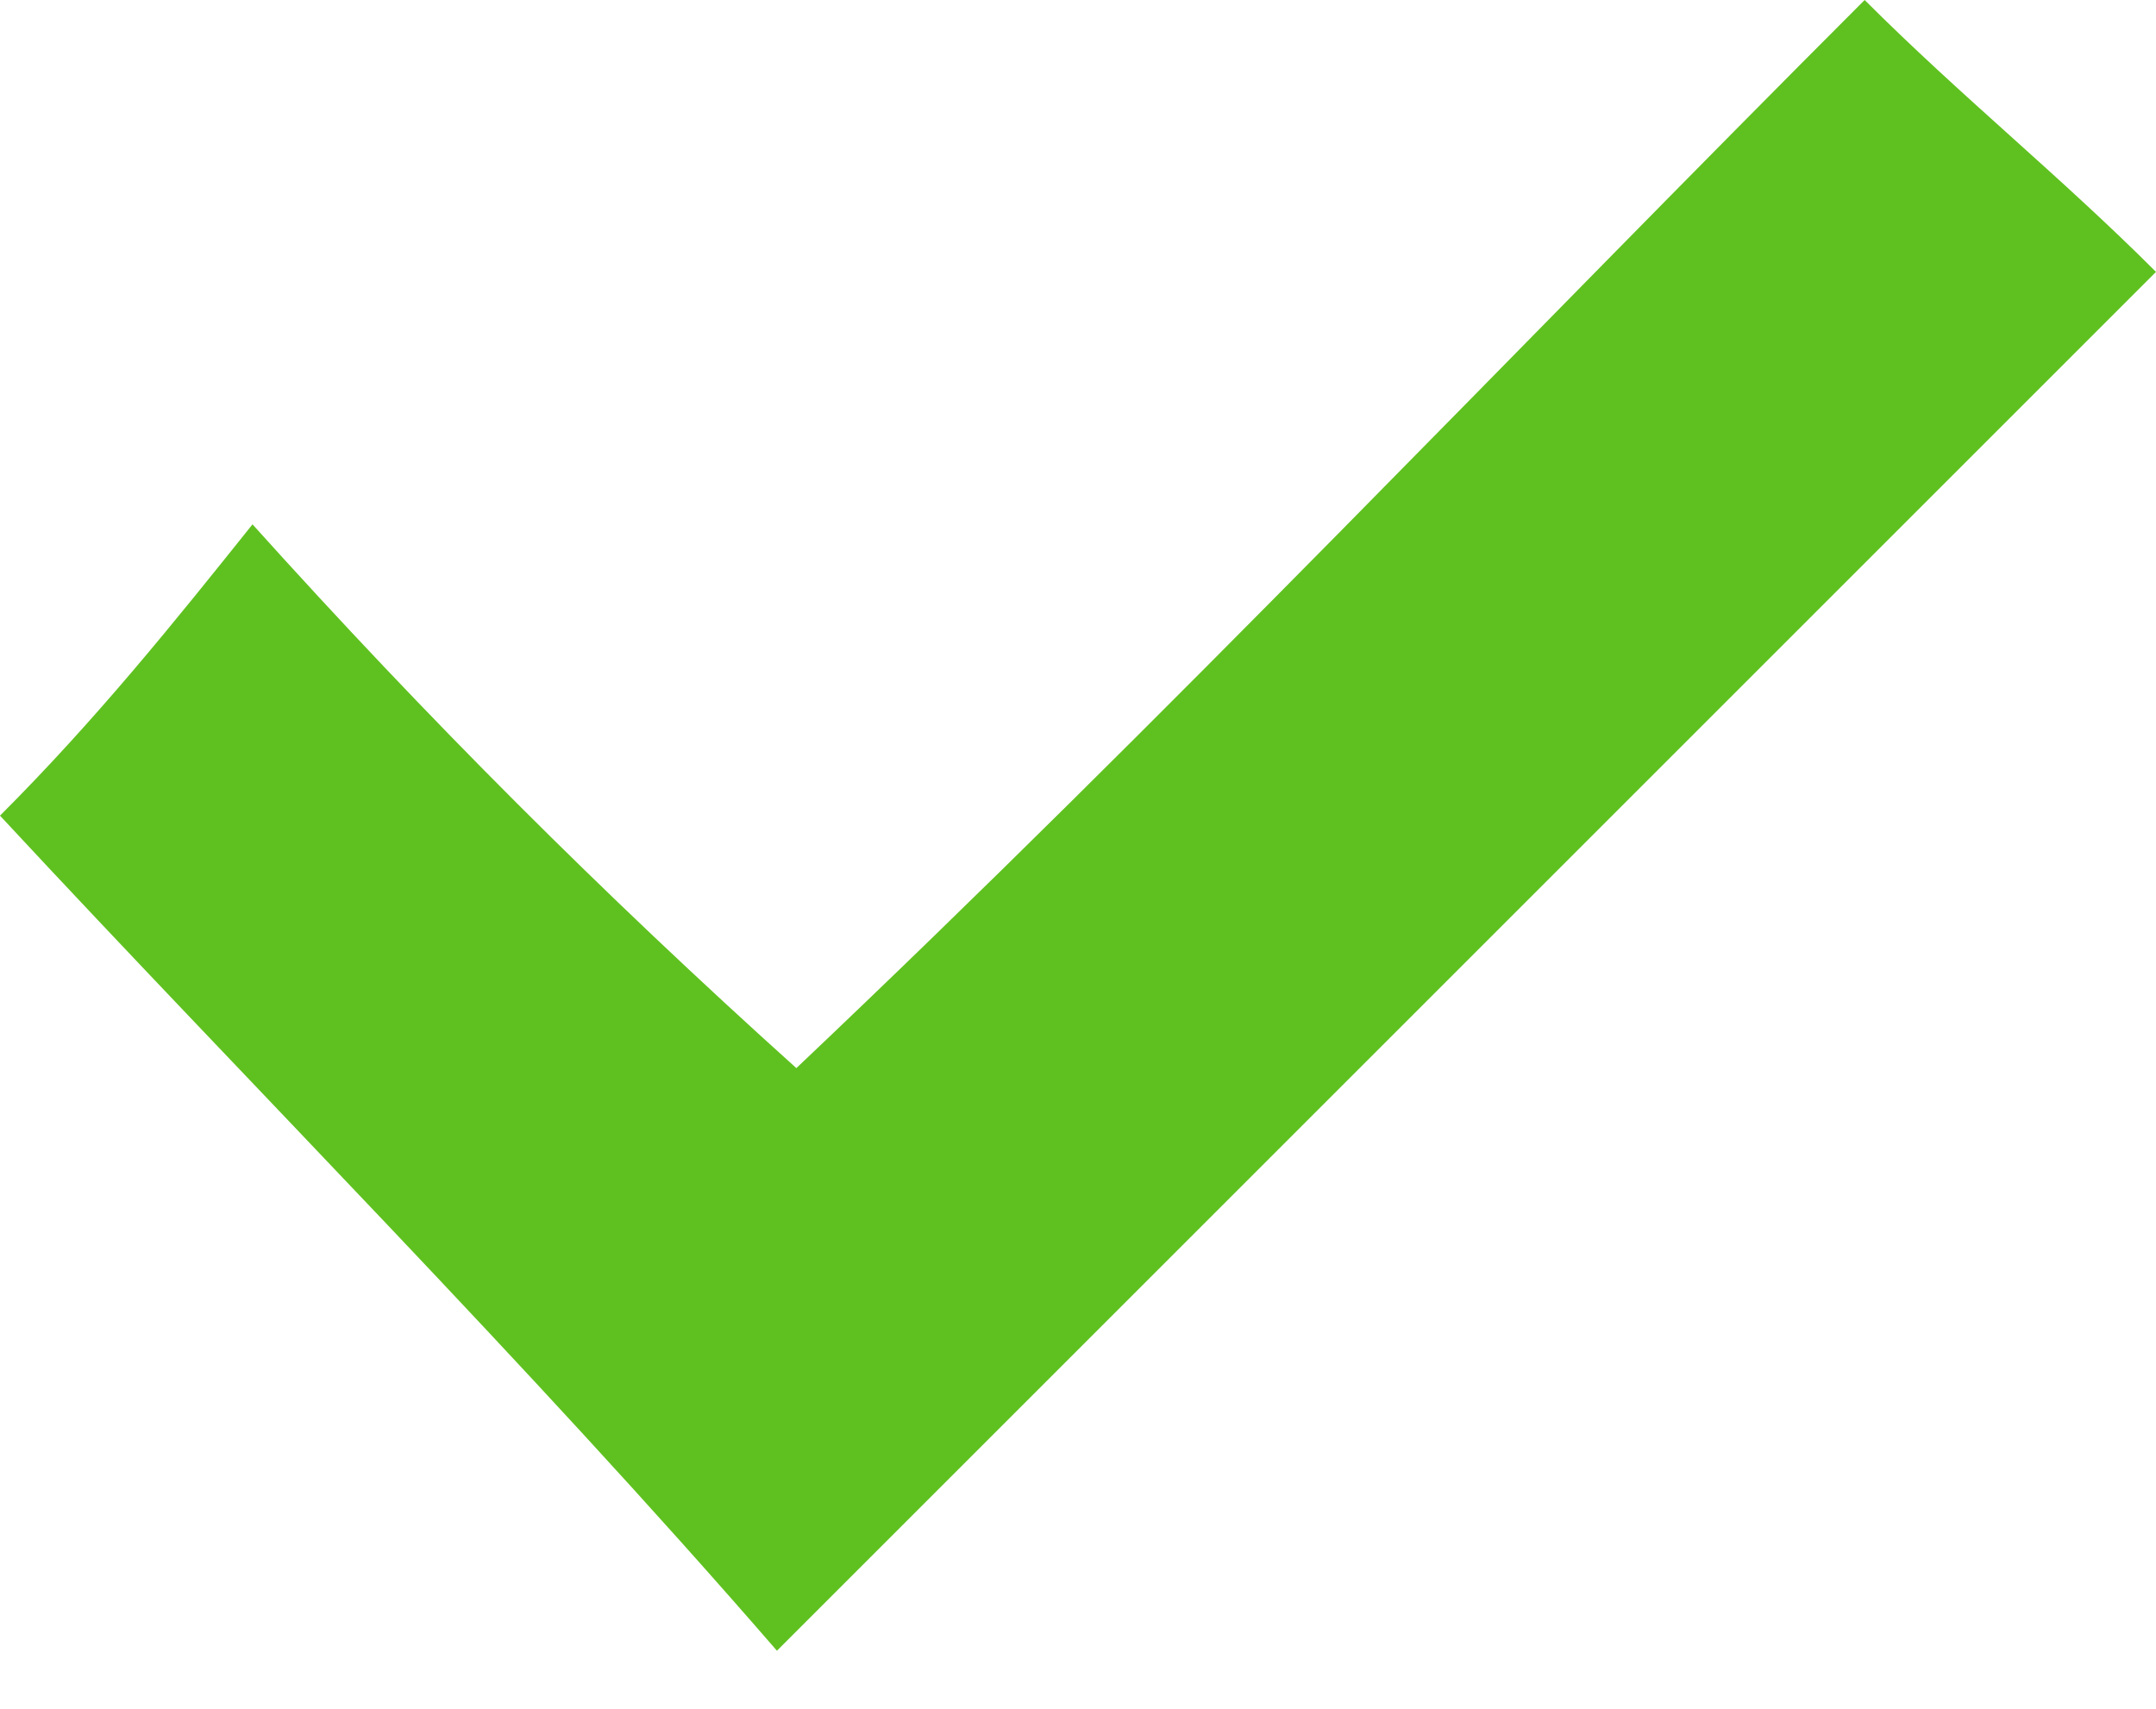
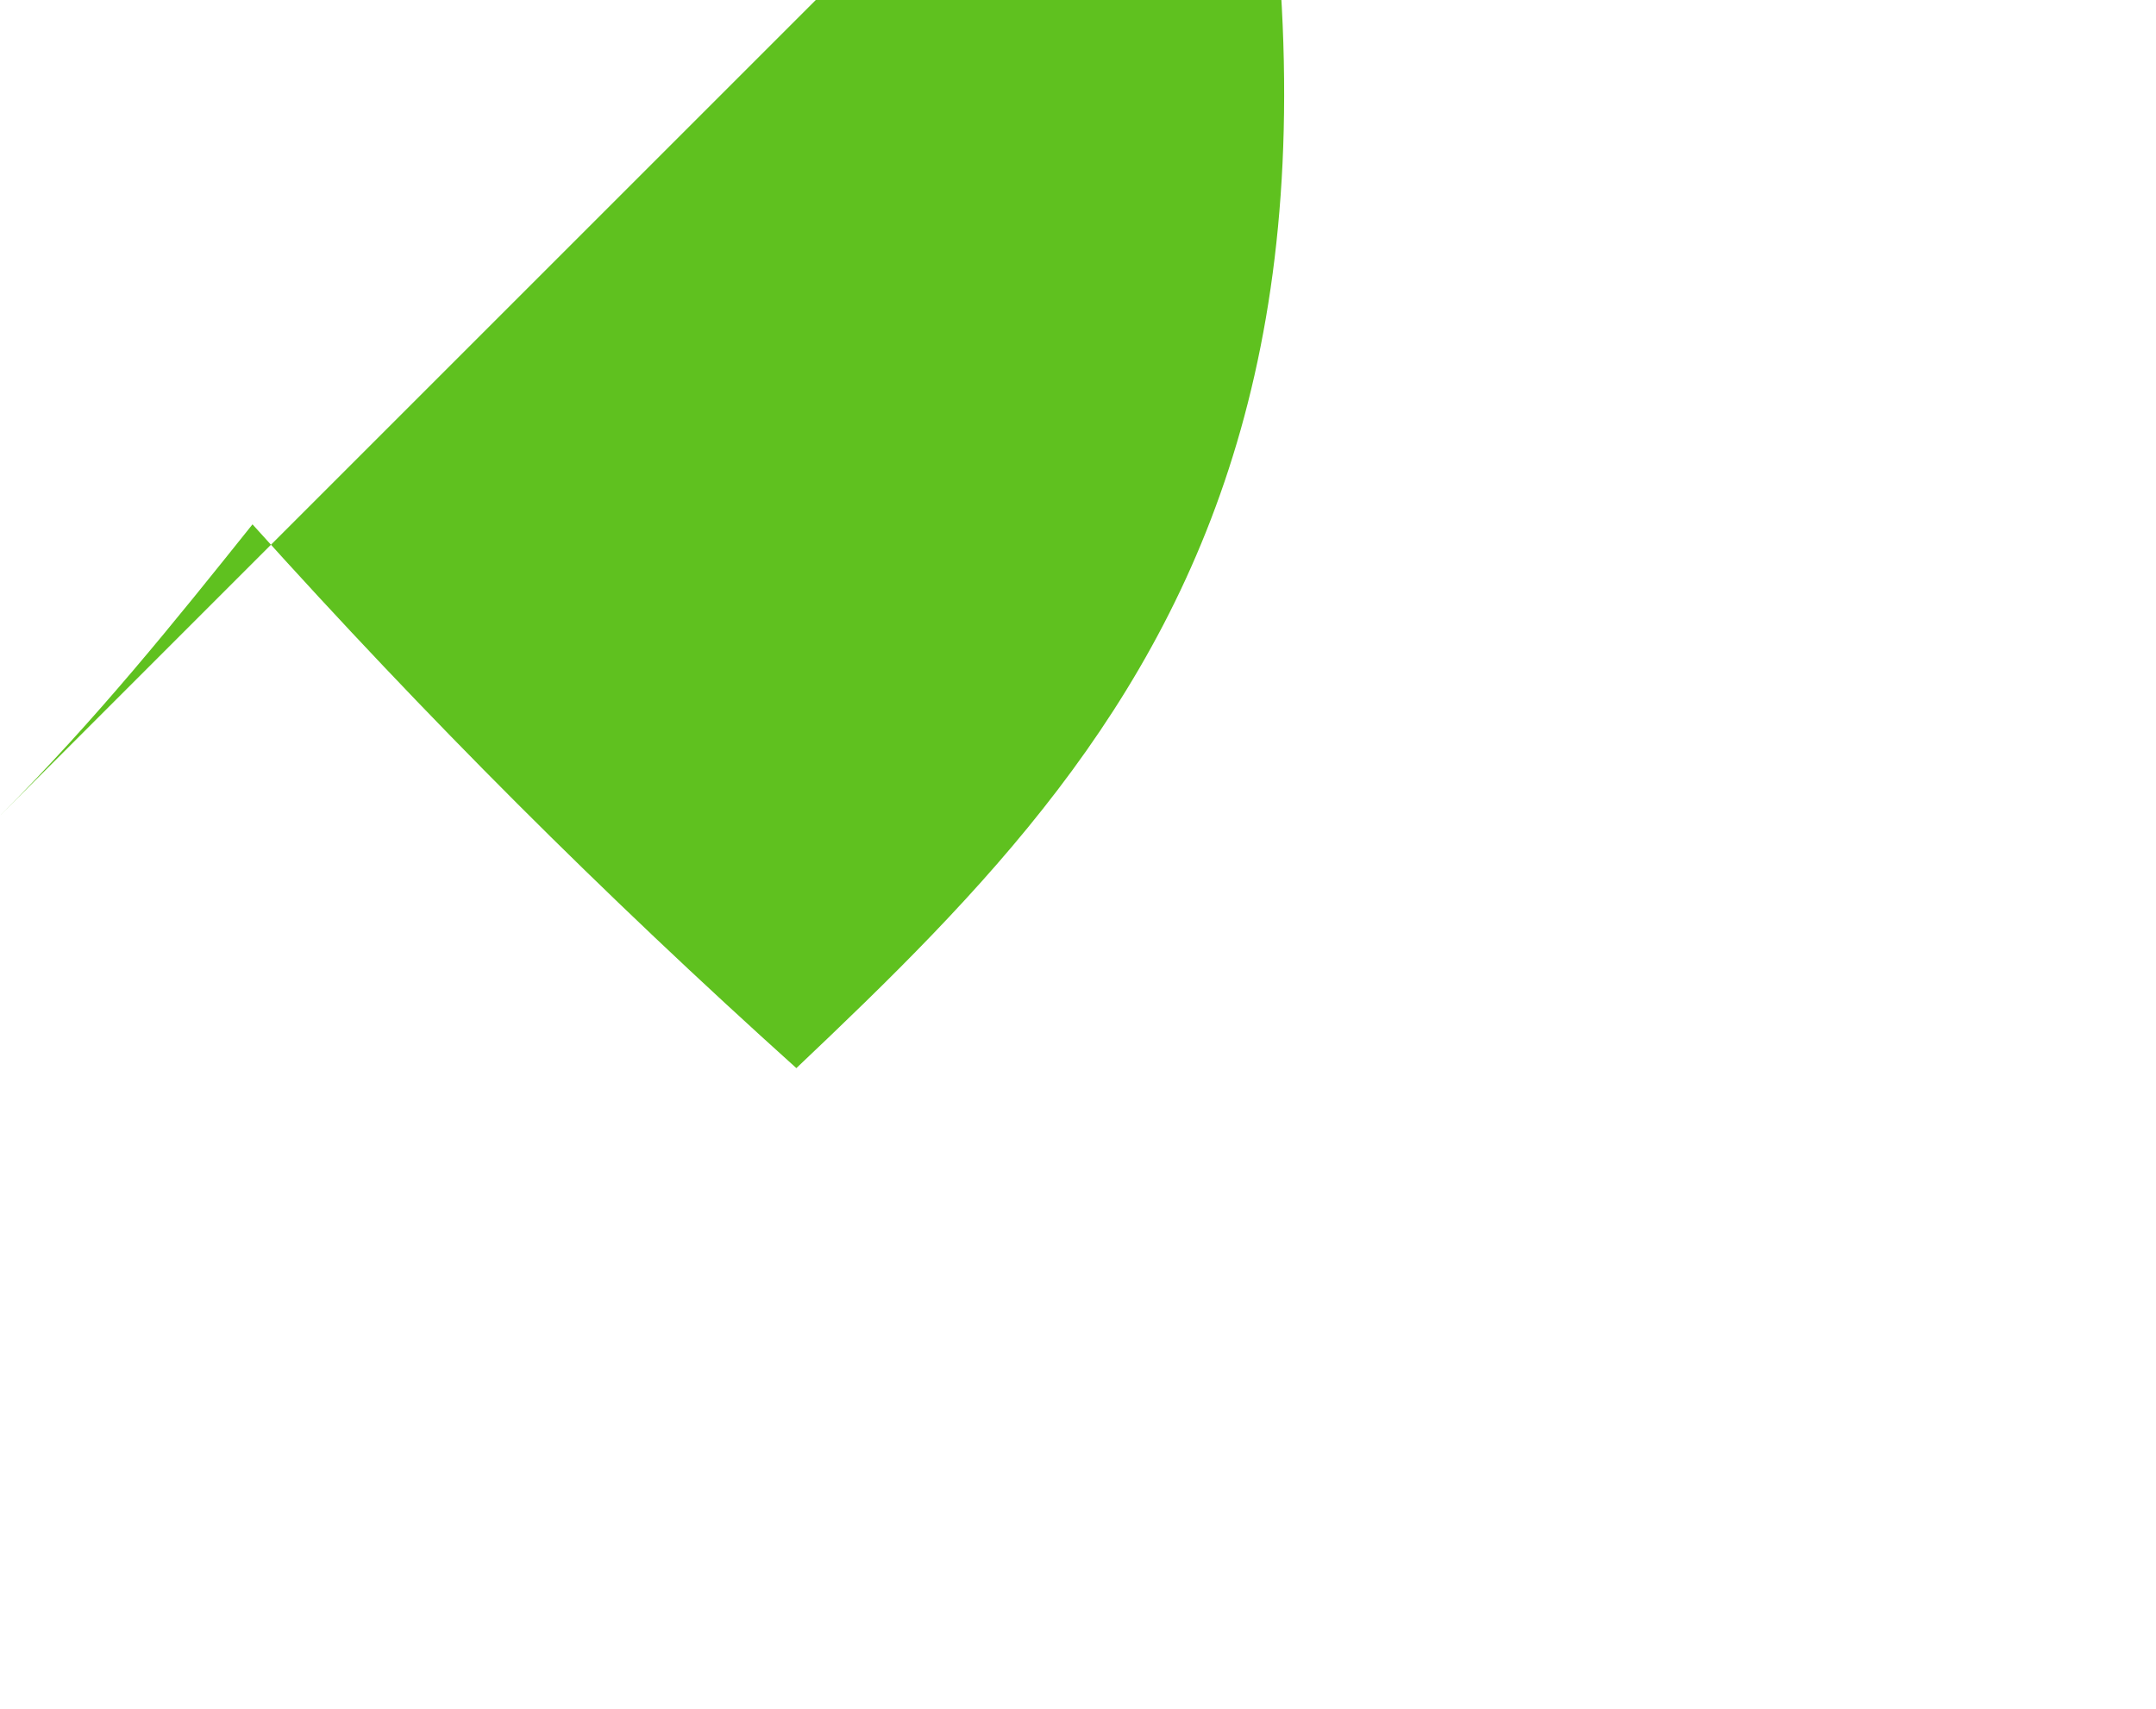
<svg xmlns="http://www.w3.org/2000/svg" version="1.1" id="Calque_1" x="0px" y="0px" viewBox="0 0 11.1 8.8" style="enable-background:new 0 0 11.1 8.8;" xml:space="preserve">
  <style type="text/css">
	.st0{fill:#5FC11F;}
</style>
-   <path id="XMLID_56_" class="st0" d="M4.1,5.5c-1-0.9-1.9-1.8-2.8-2.8C0.9,3.2,0.5,3.7,0,4.2C1.3,5.6,2.7,7,4,8.5  c2.4-2.4,4.7-4.7,7.1-7.1c-0.5-0.5-1-0.9-1.5-1.4C7.8,1.8,6,3.7,4.1,5.5z" />
+   <path id="XMLID_56_" class="st0" d="M4.1,5.5c-1-0.9-1.9-1.8-2.8-2.8C0.9,3.2,0.5,3.7,0,4.2c2.4-2.4,4.7-4.7,7.1-7.1c-0.5-0.5-1-0.9-1.5-1.4C7.8,1.8,6,3.7,4.1,5.5z" />
</svg>